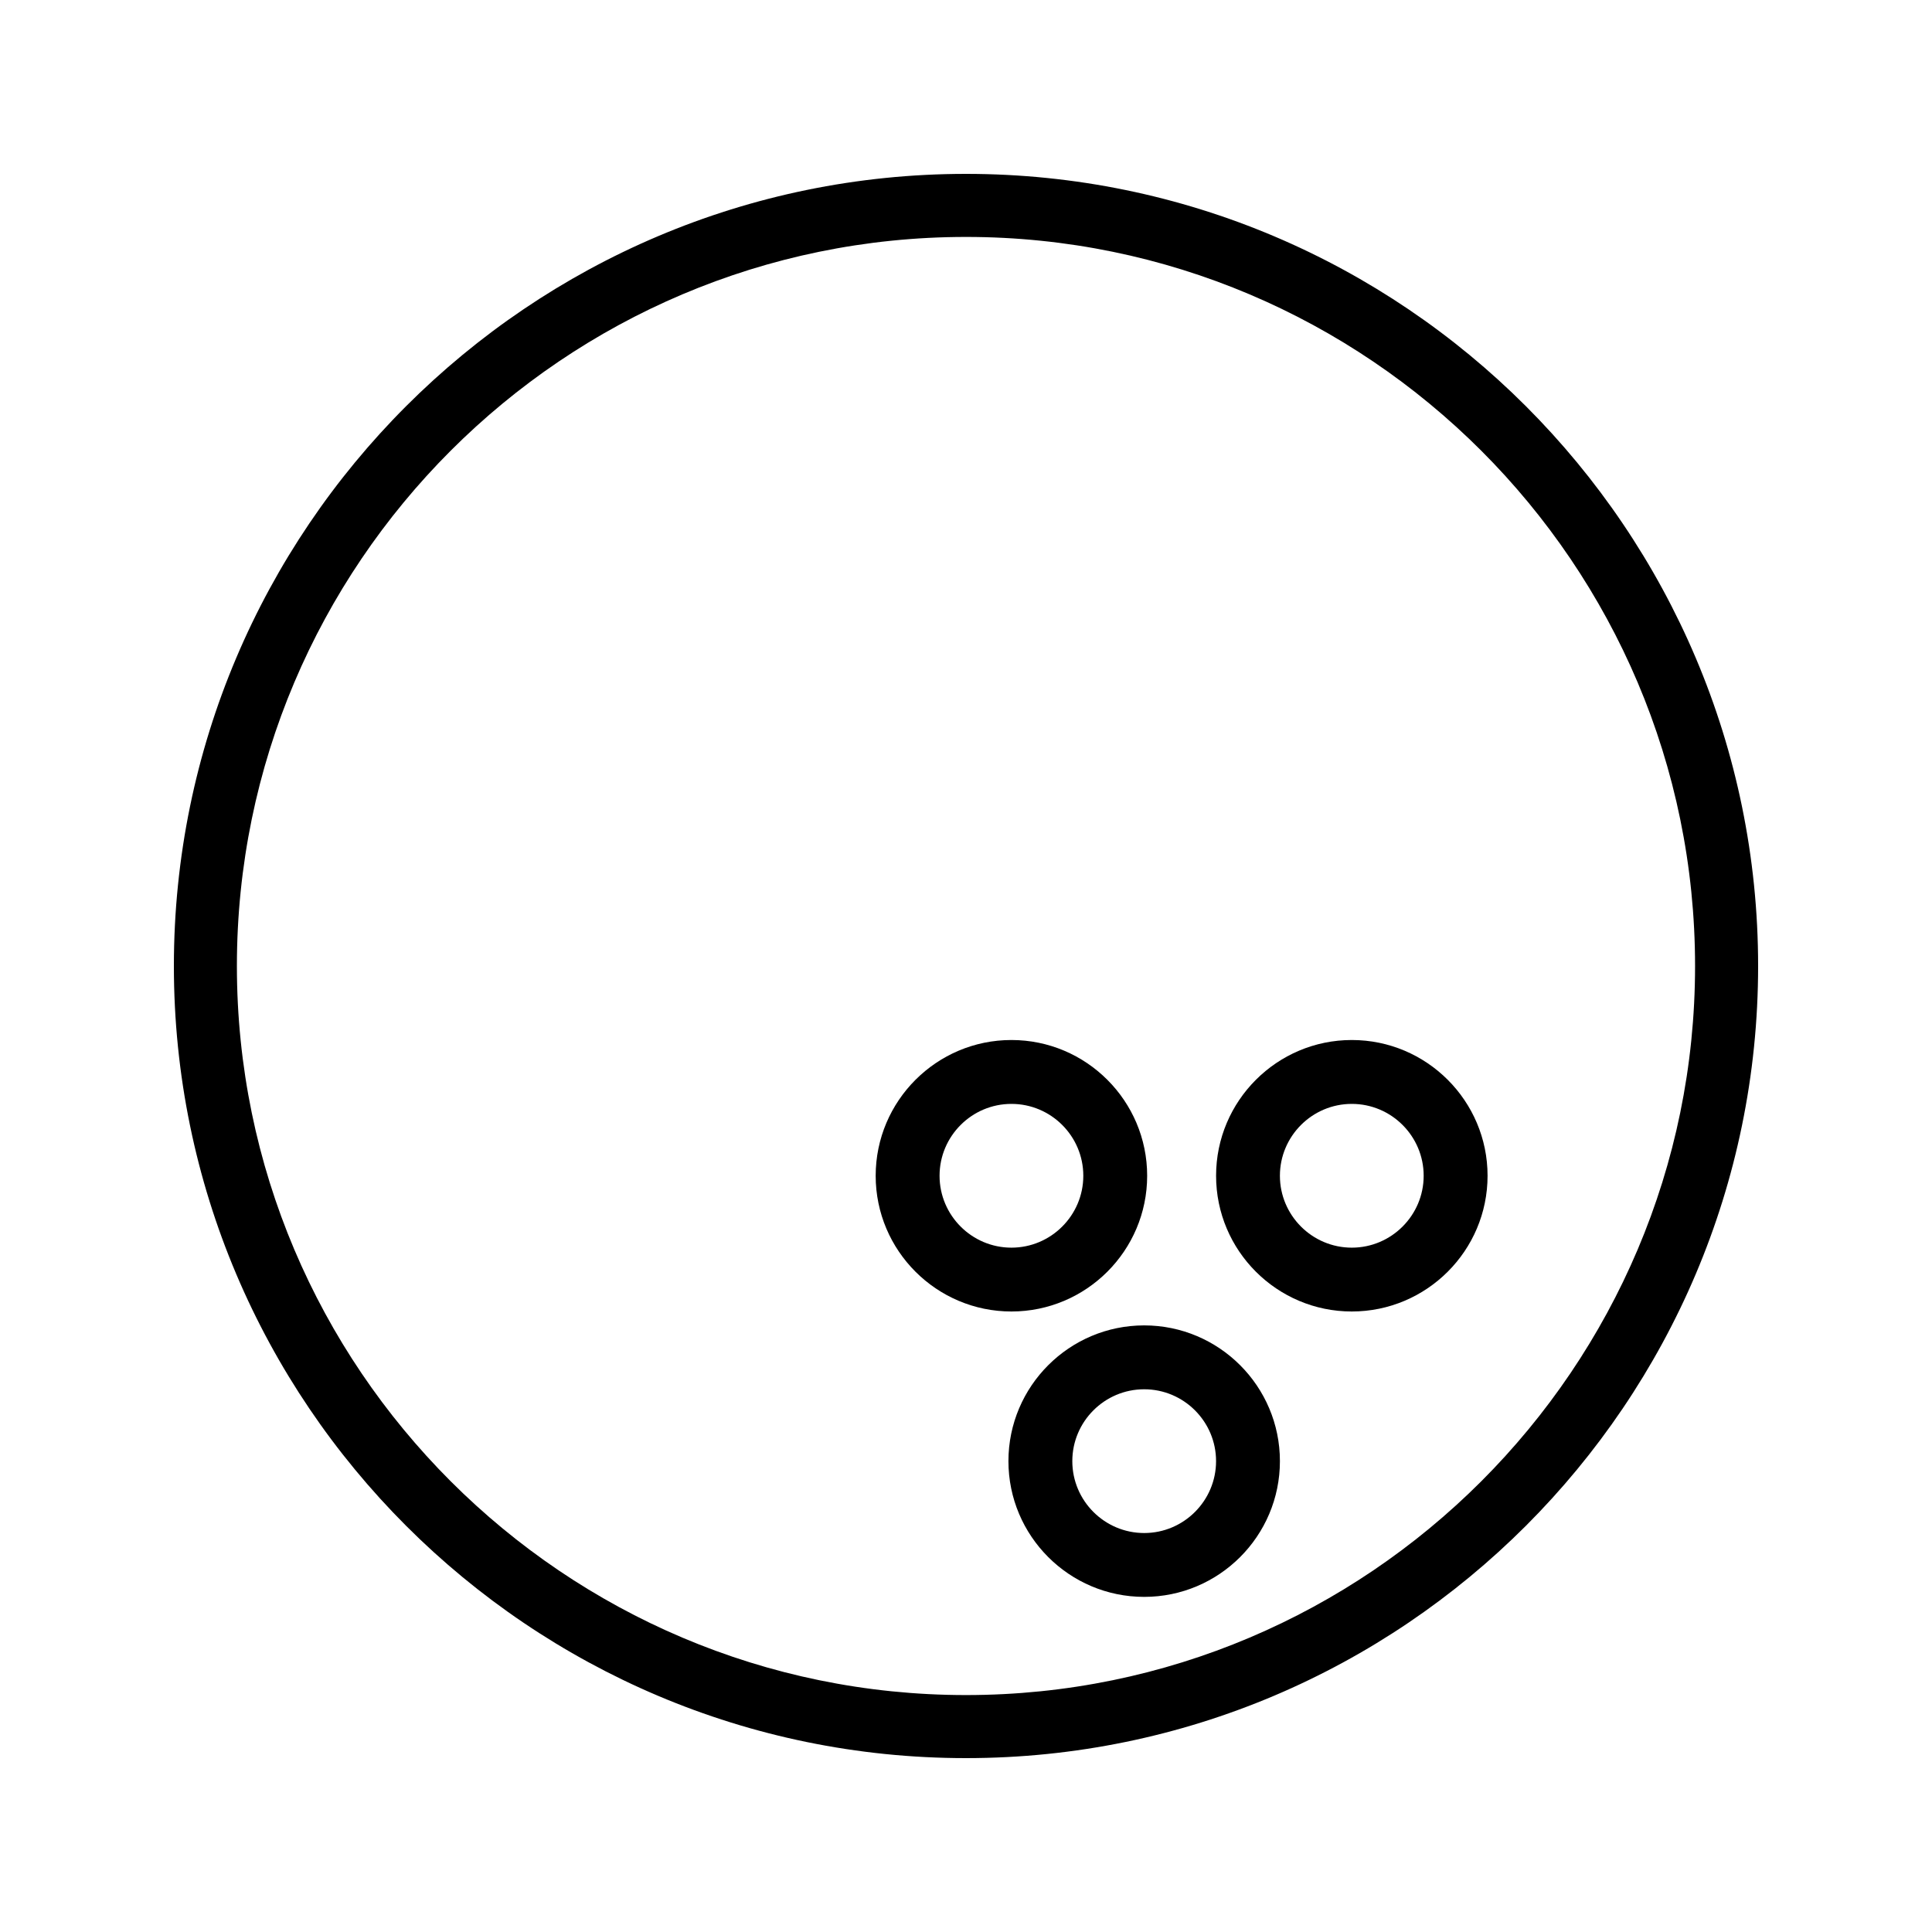
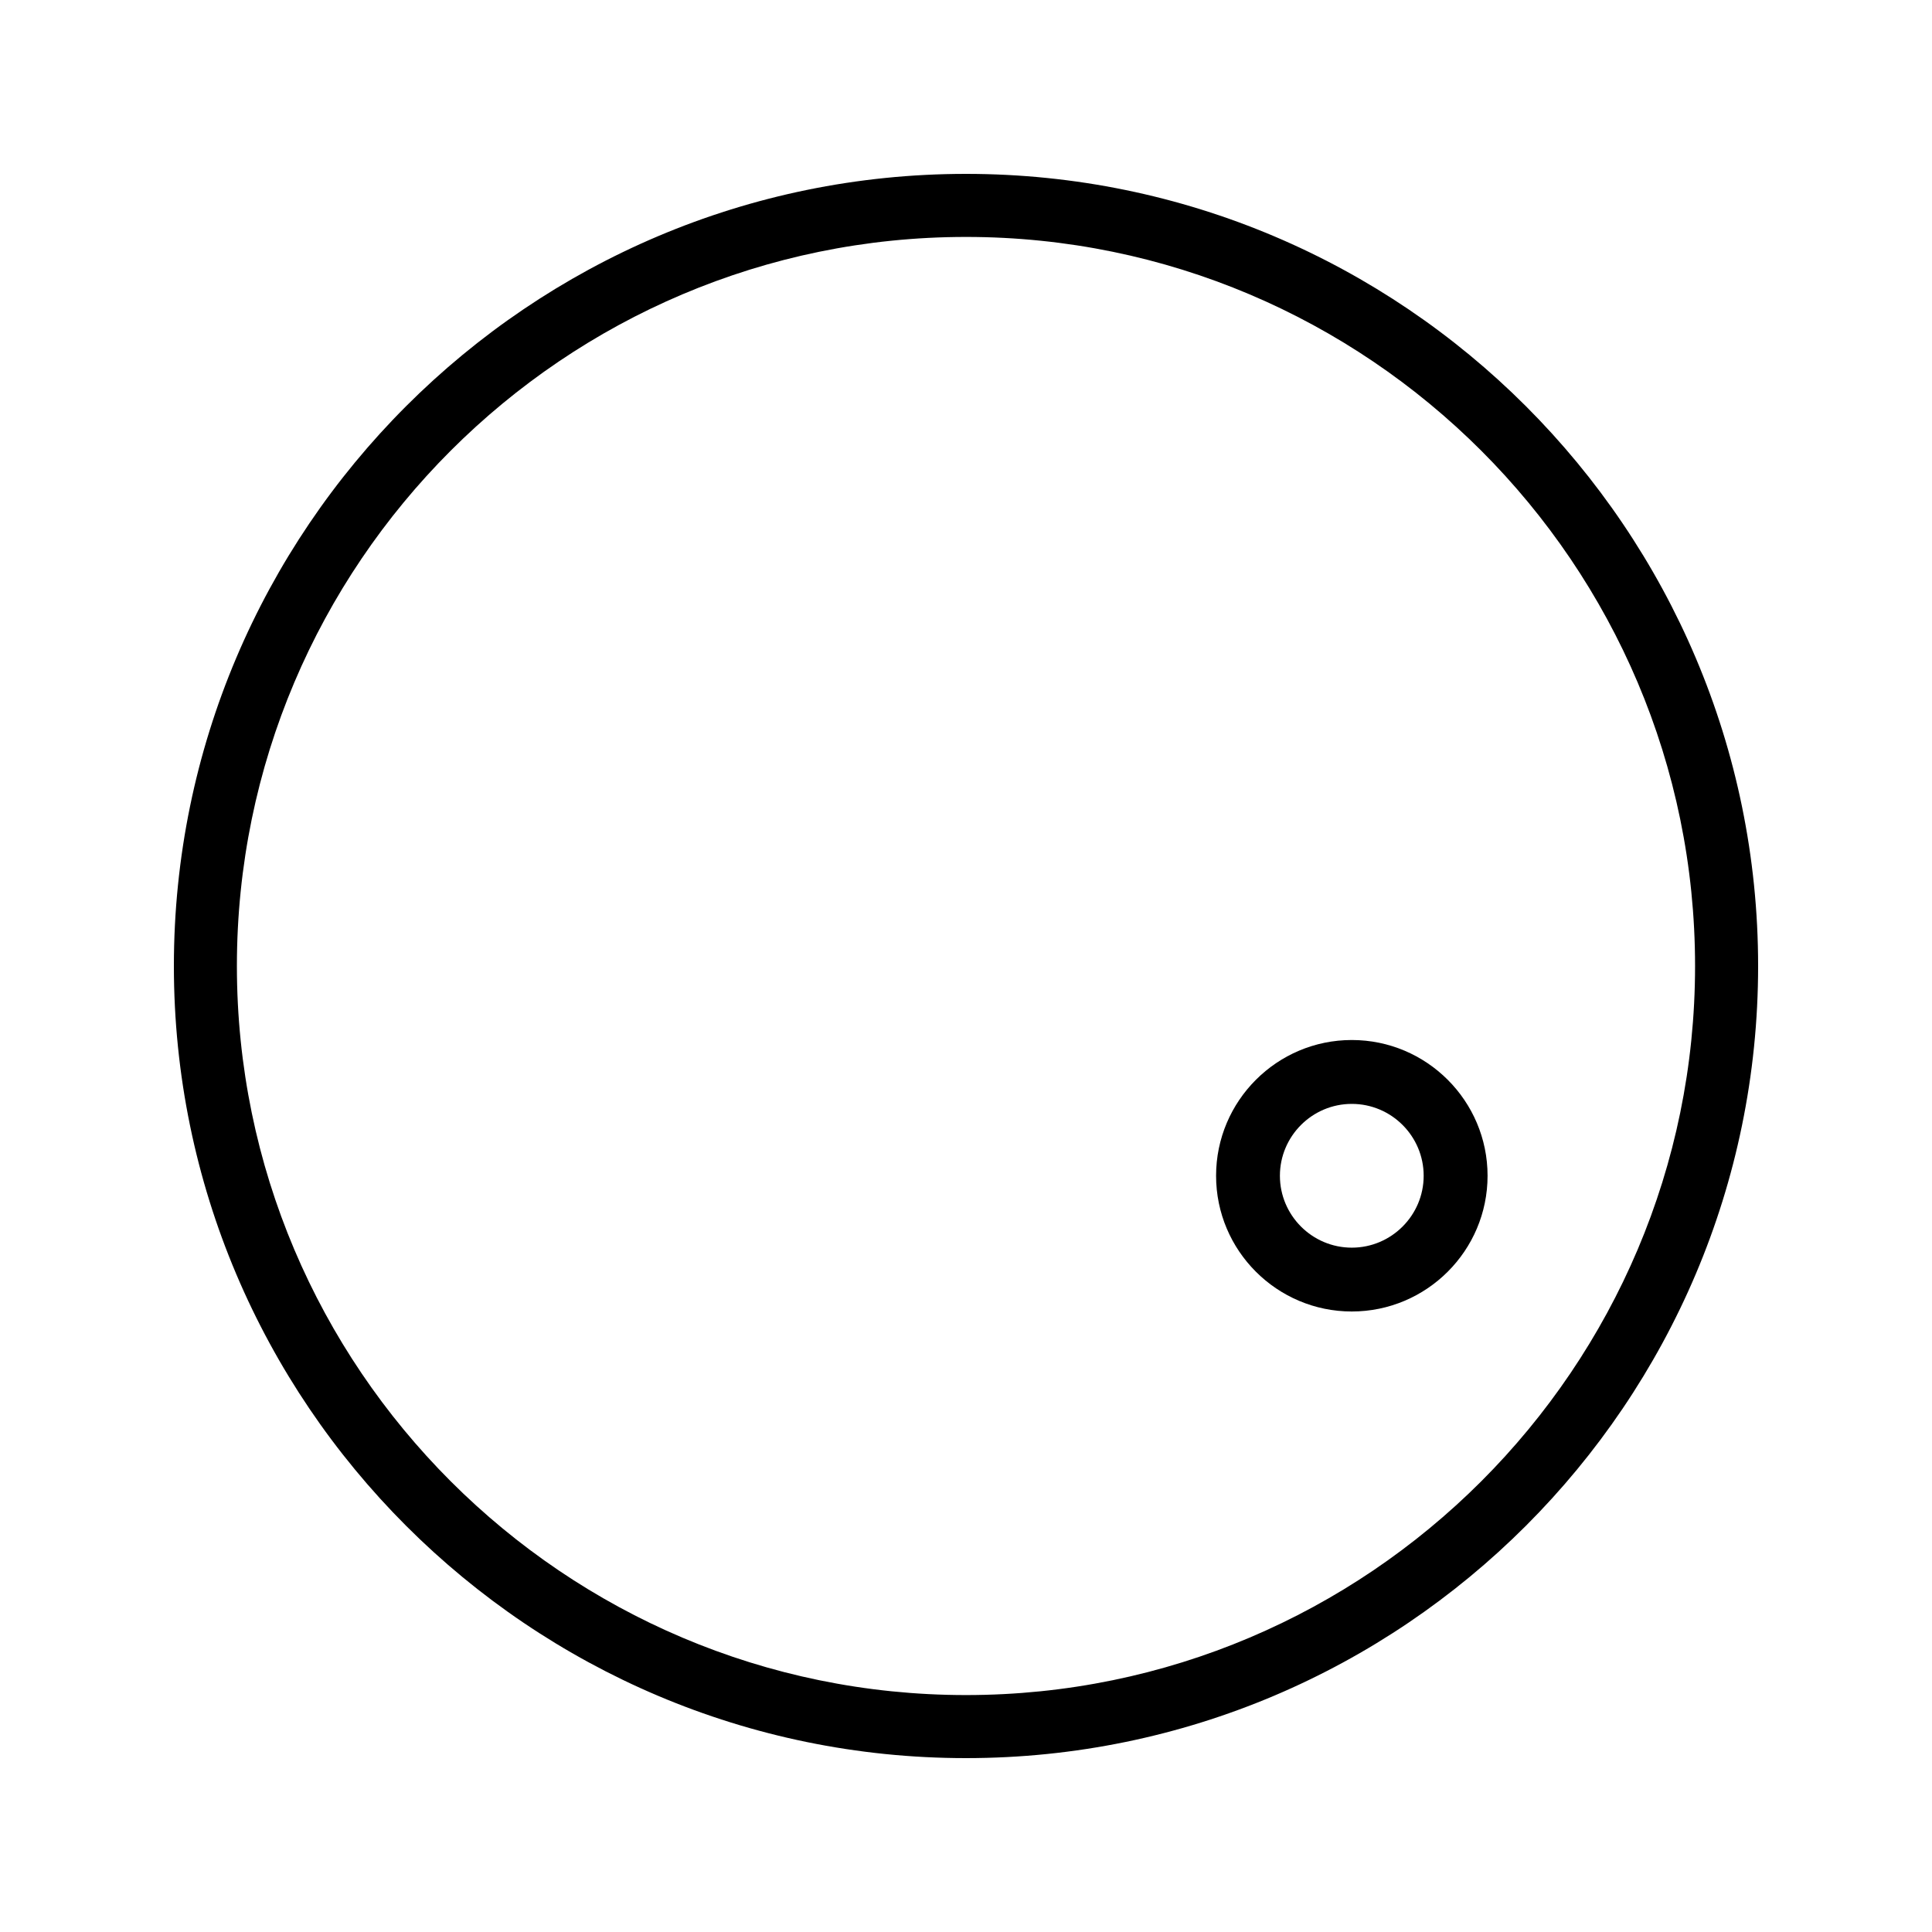
<svg xmlns="http://www.w3.org/2000/svg" fill="#000000" width="800px" height="800px" version="1.1" viewBox="144 144 512 512">
  <g>
    <path d="m609.92 400c0-115.75-94.168-209.92-209.92-209.92-115.76 0-209.92 94.172-209.92 209.92 0 115.75 94.164 209.92 209.92 209.92 115.75-0.004 209.92-94.168 209.92-209.92zm-403.14 0c0-106.54 86.68-193.21 193.21-193.21 106.54-0.004 193.22 86.672 193.22 193.21 0 106.54-86.68 193.21-193.21 193.21s-193.22-86.676-193.22-193.21z" />
    <path d="m538.22 455.59c0-19.836-16.137-35.977-35.977-35.977-19.832 0-35.969 16.133-35.969 35.977s16.133 35.969 35.969 35.969c19.836-0.004 35.977-16.133 35.977-35.969zm-55.031 0c0-10.5 8.551-19.047 19.051-19.047 10.496 0 19.047 8.543 19.047 19.047 0 10.496-8.551 19.051-19.047 19.051-10.508 0-19.051-8.555-19.051-19.051z" />
-     <path d="m448.01 455.59c0-19.836-16.133-35.977-35.969-35.977-19.836 0-35.977 16.133-35.977 35.977s16.137 35.969 35.977 35.969c19.836 0 35.969-16.133 35.969-35.969zm-55.016 0c0-10.5 8.543-19.047 19.047-19.047 10.496 0 19.047 8.543 19.047 19.047 0 10.496-8.551 19.051-19.047 19.051-10.504 0-19.047-8.555-19.047-19.051z" />
-     <path d="m483.19 531.22c0-19.844-16.129-35.977-35.969-35.977-19.844 0-35.977 16.133-35.977 35.977 0 19.836 16.137 35.969 35.977 35.969 19.836 0.004 35.969-16.129 35.969-35.969zm-55.016 0c0-10.5 8.543-19.047 19.047-19.047 10.496 0 19.047 8.543 19.047 19.047 0 10.492-8.551 19.047-19.047 19.047-10.504 0-19.047-8.555-19.047-19.047z" />
  </g>
</svg>